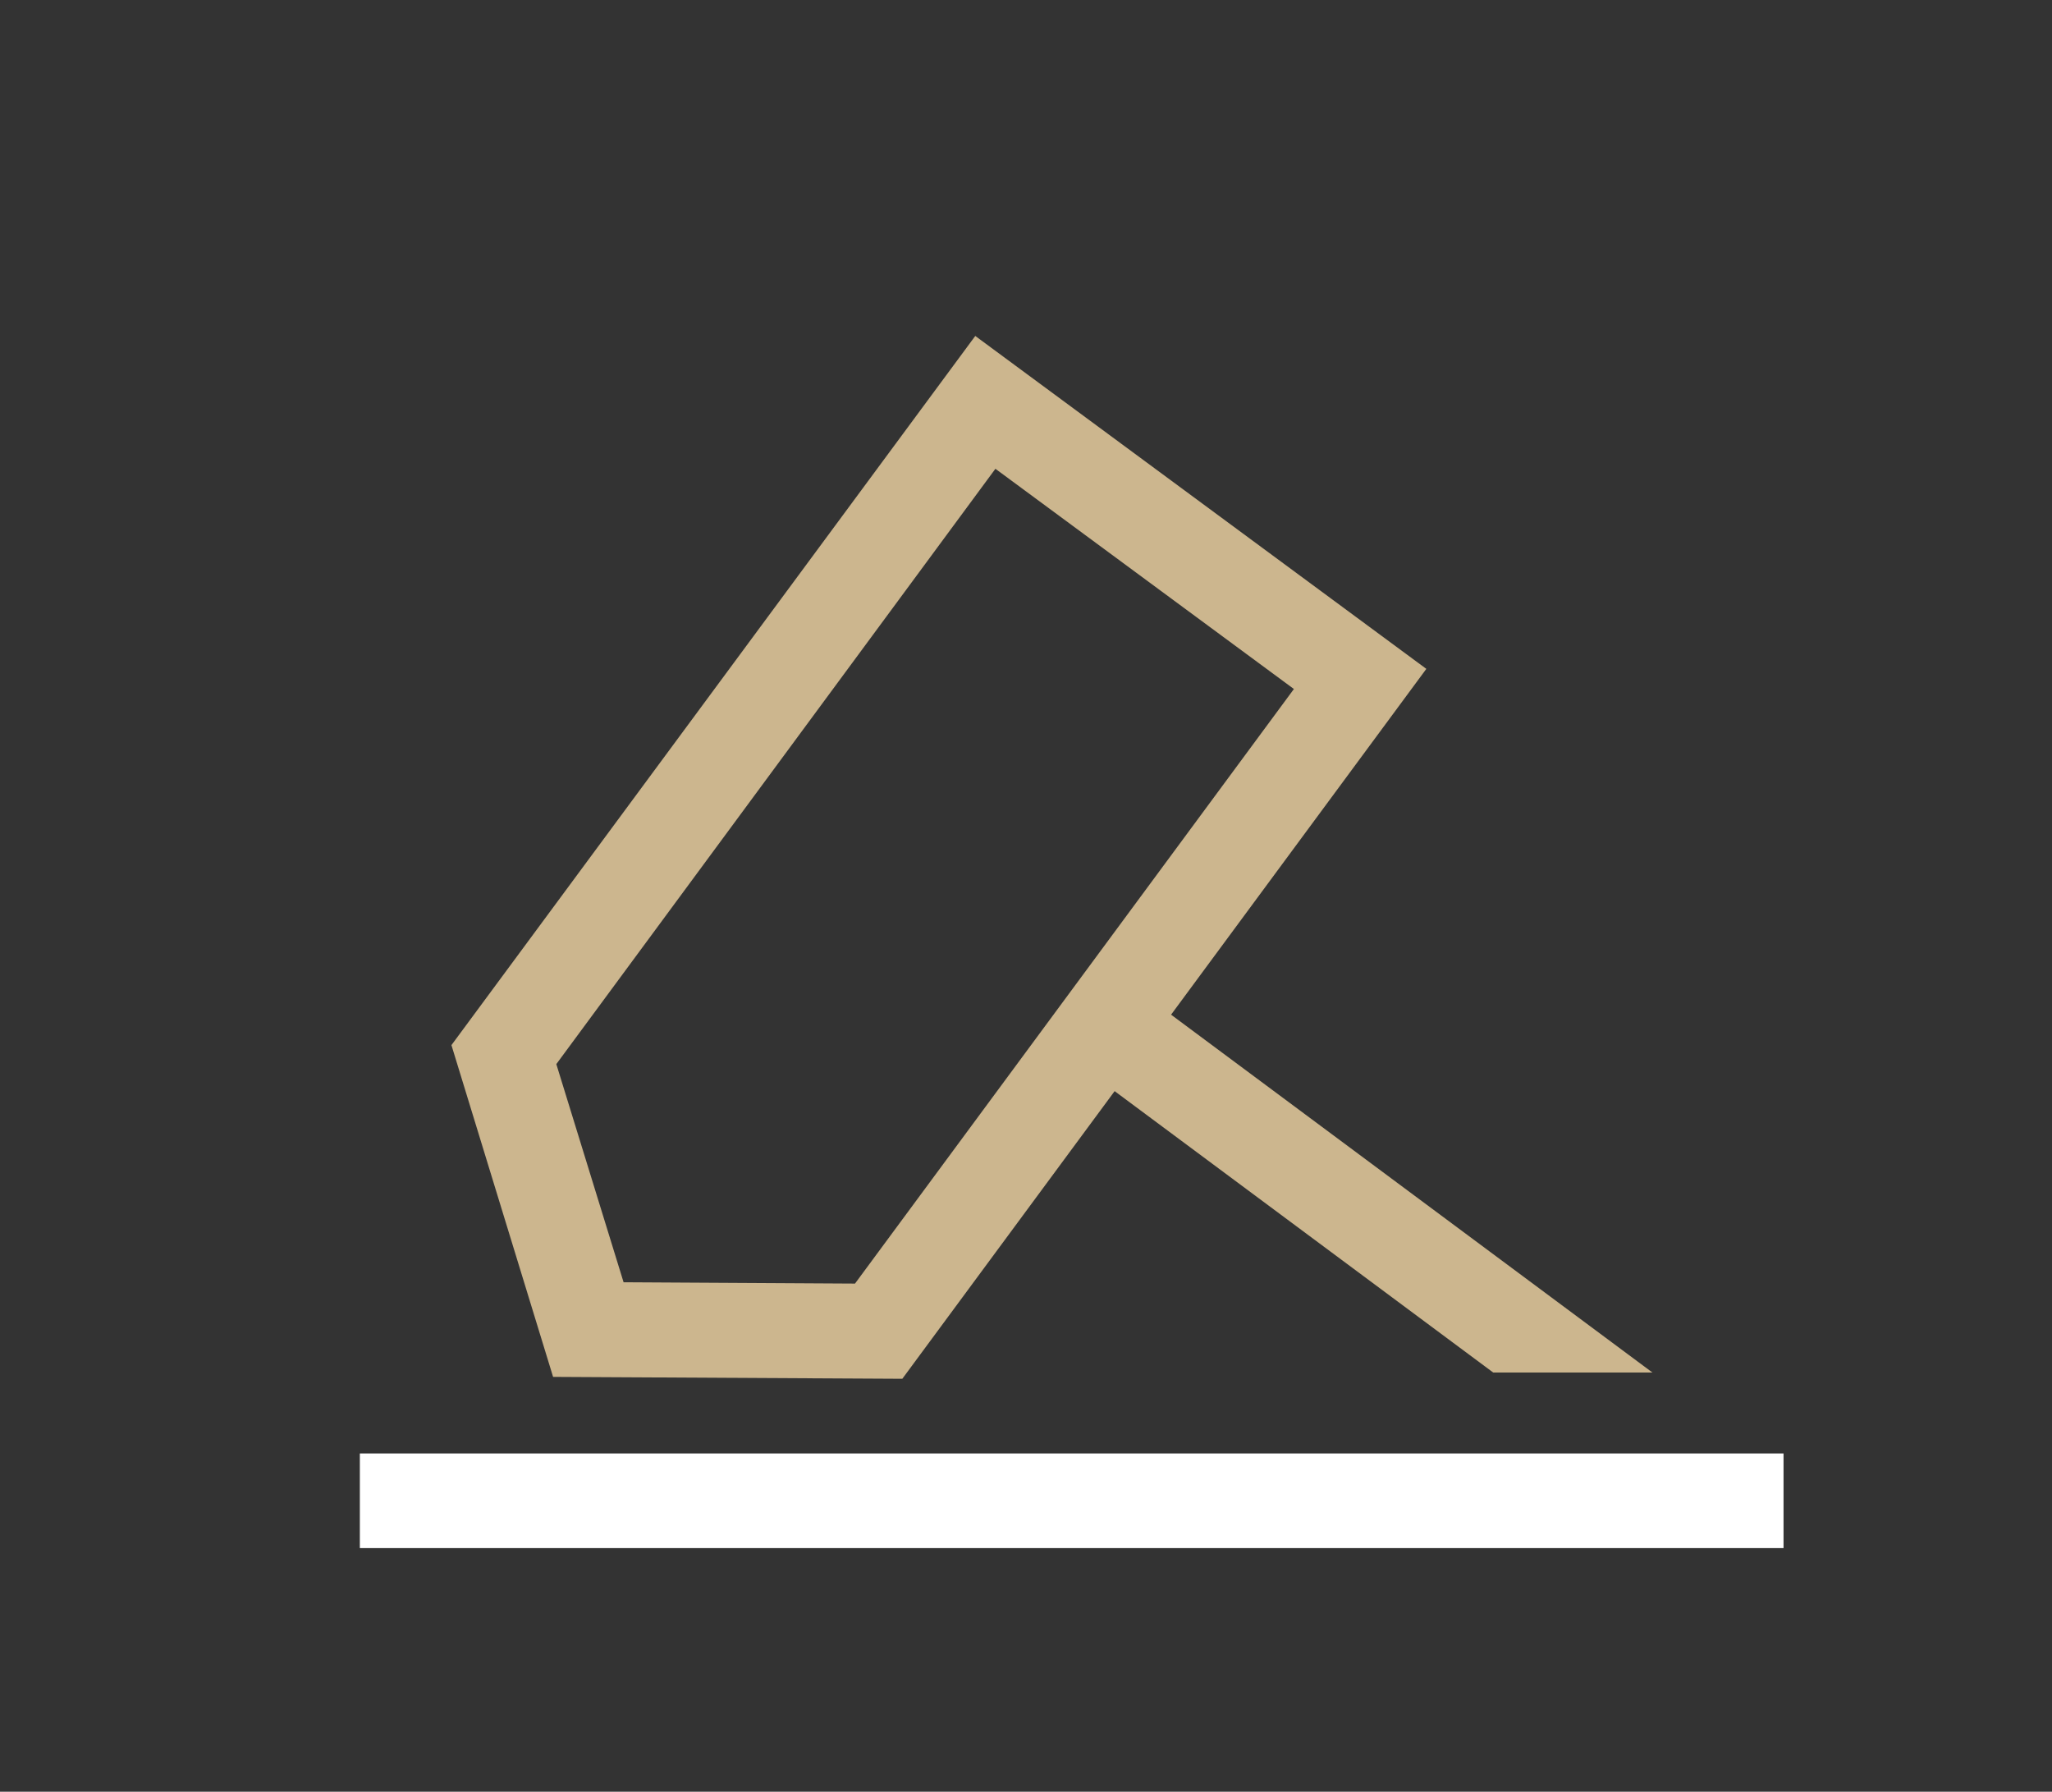
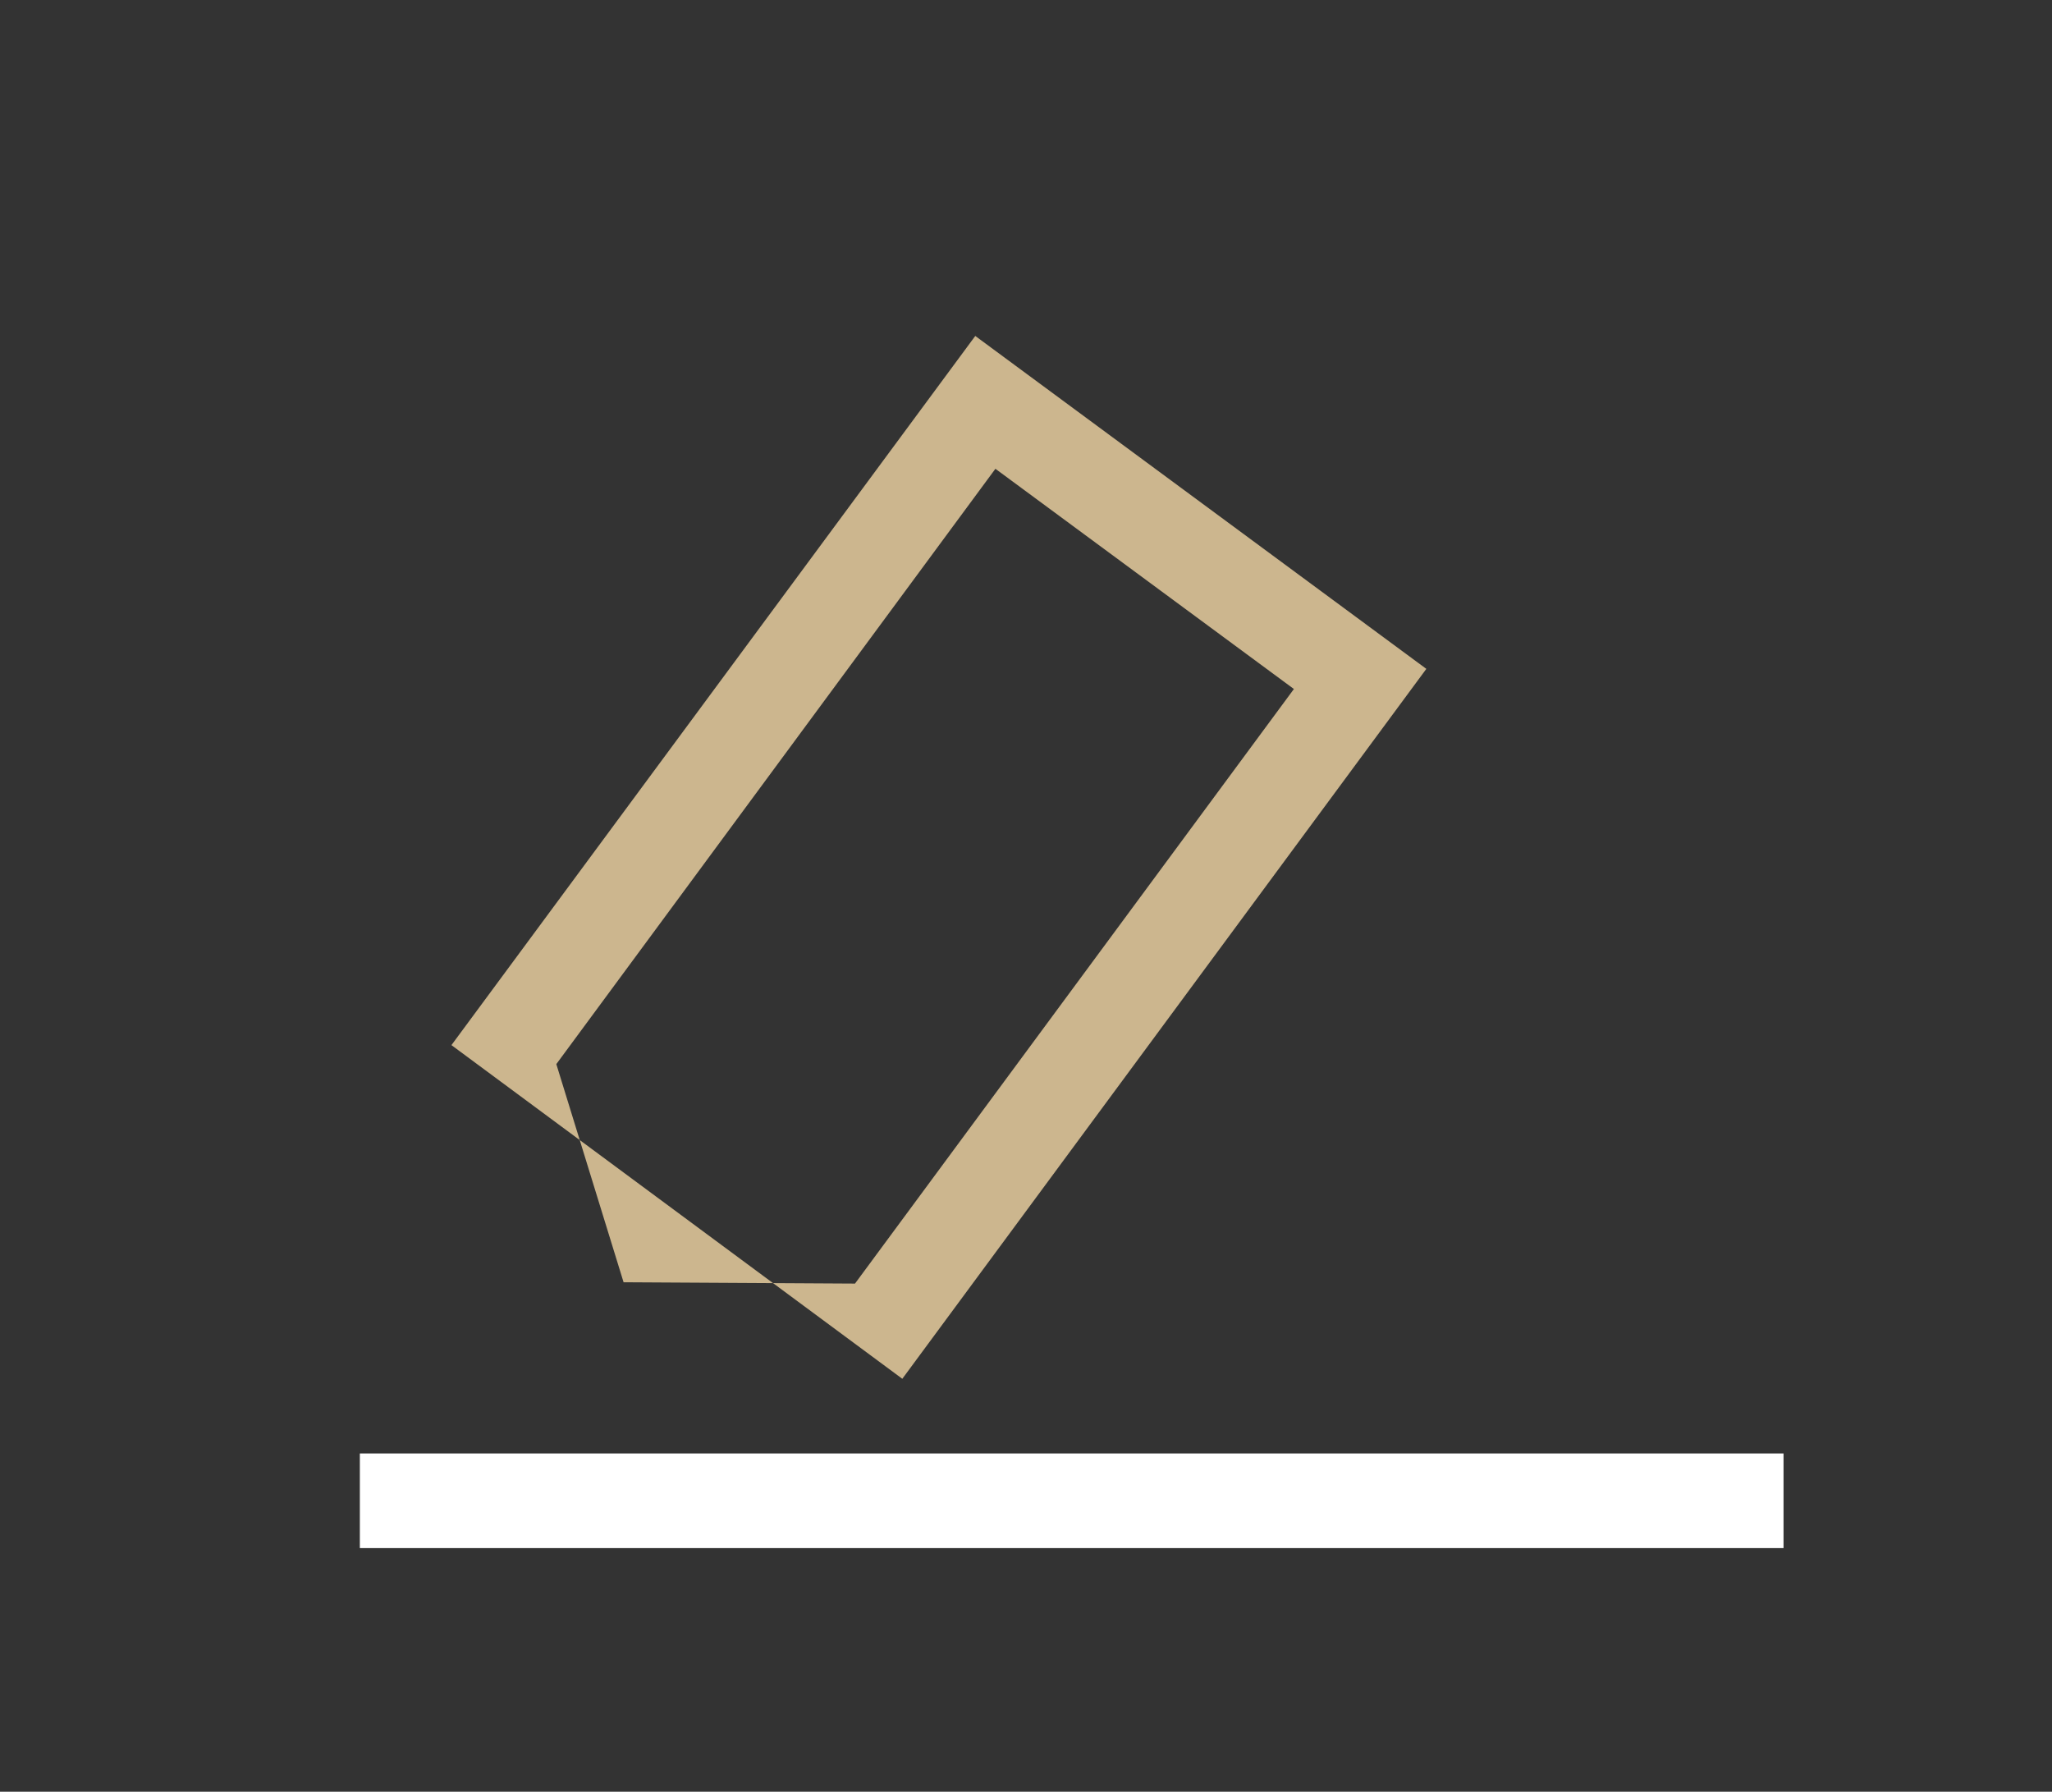
<svg xmlns="http://www.w3.org/2000/svg" id="Layer_1" data-name="Layer 1" viewBox="0 0 108 94.29">
  <rect x="0" y="0" width="108" height="94.29" fill="#333333" stroke="none" />
  <defs>
    <style>.cls-1{fill:#ffffff;}.cls-2{fill:#ccb68e;}</style>
  </defs>
  <title>consul-icons-more</title>
  <rect class="cls-1" x="18.94" y="76.49" width="74.93" height="4.98" />
-   <path class="cls-2" d="M47.49,72.56l-18.38-.1L23.76,55,51.33,17.68,75.07,35.2ZM32.82,67.48,45,67.55l23.1-31.29L52.39,24.67,29.28,56Z" />
-   <polygon class="cls-2" points="86.97 72.23 59.62 51.9 56.63 55.91 78.59 72.23 86.97 72.23" />
+   <path class="cls-2" d="M47.49,72.56L23.76,55,51.33,17.68,75.07,35.2ZM32.82,67.48,45,67.55l23.1-31.29L52.39,24.67,29.28,56Z" />
</svg>